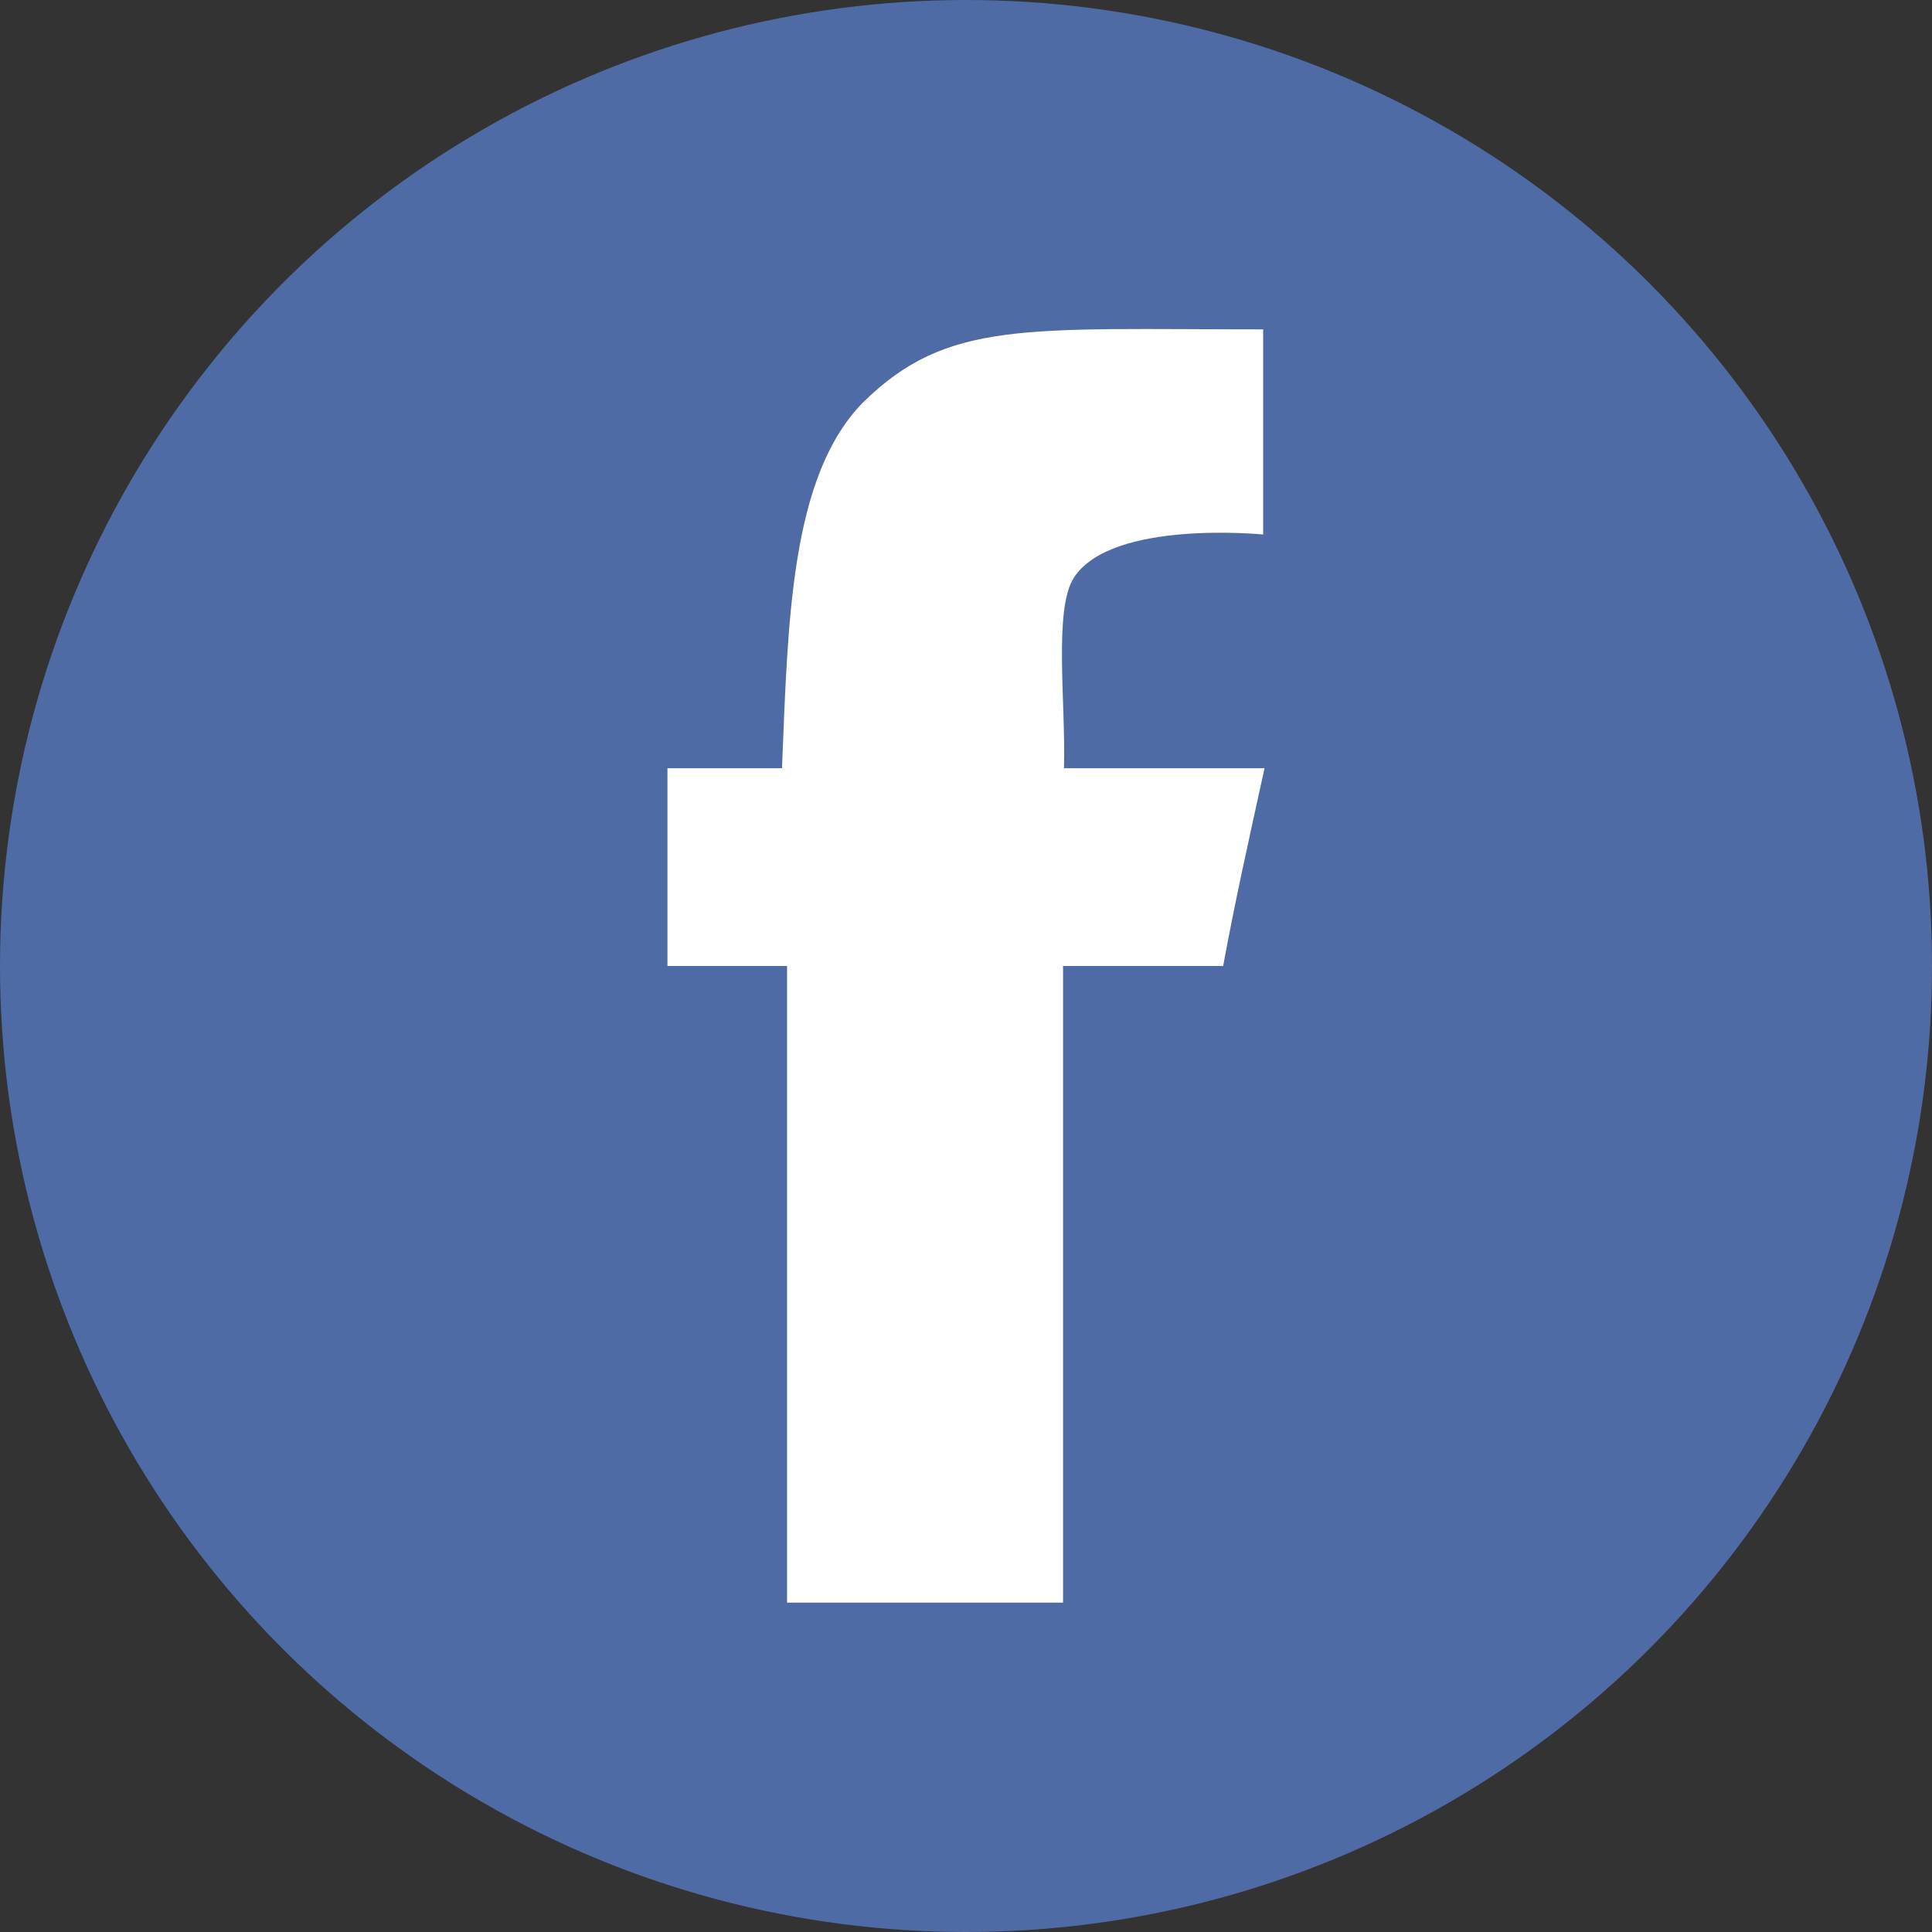
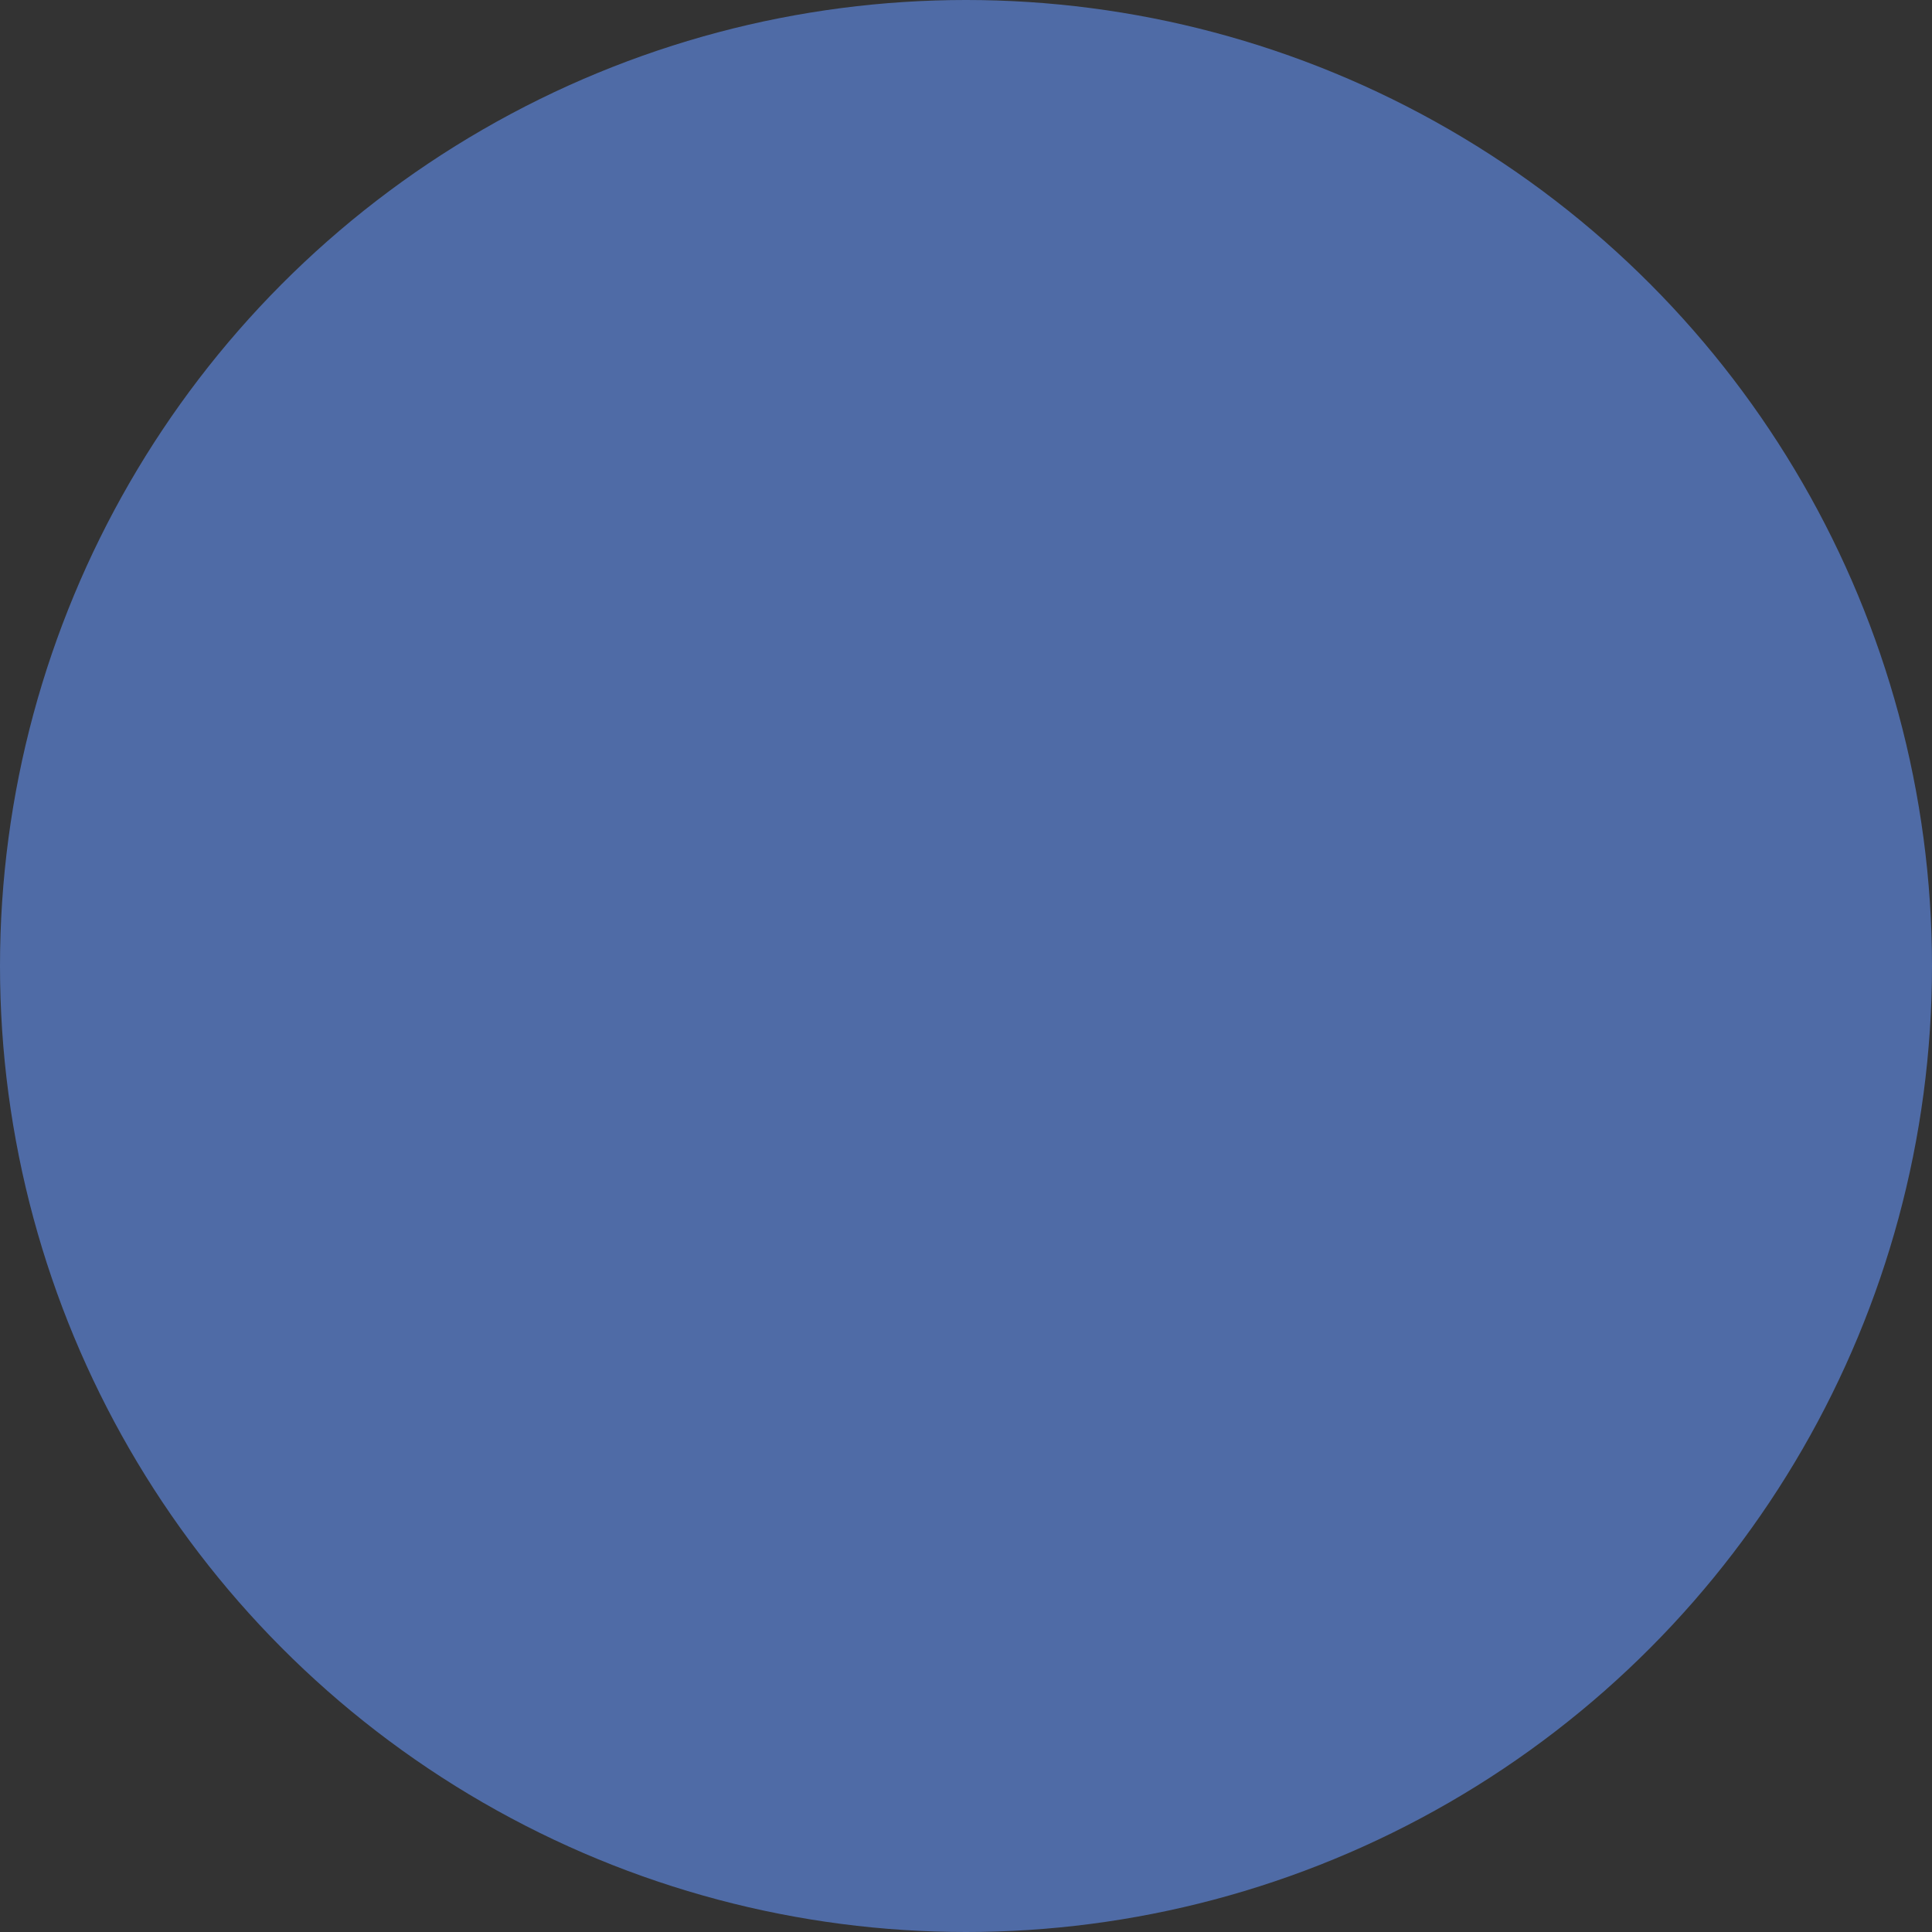
<svg xmlns="http://www.w3.org/2000/svg" id="facebook" viewBox="0 0 42 42">
  <rect x="0" y="0" width="42" height="42" fill="#333333" stroke="none" />
  <defs>
    <style>.cls-1{fill:#4f6ba6;}.cls-2{fill:#fff;}</style>
  </defs>
  <title>icn_facebook</title>
  <g id="facebook-2" data-name="facebook">
    <circle class="cls-1" cx="21" cy="21" r="21" />
-     <path id="facebook-2-2" data-name="facebook-2" class="cls-2" d="M27.46,7.16v4.46s-3.28-.33-4.11.93c-.45.69-.18,2.7-.22,4.15h4.36c-.37,1.69-.63,2.84-.9,4.3H23.11V34.84h-6V21h-2.6V16.7H17c.13-3.18.18-6.34,1.76-7.95C20.59,6.95,22.28,7.16,27.46,7.16Z" />
  </g>
</svg>